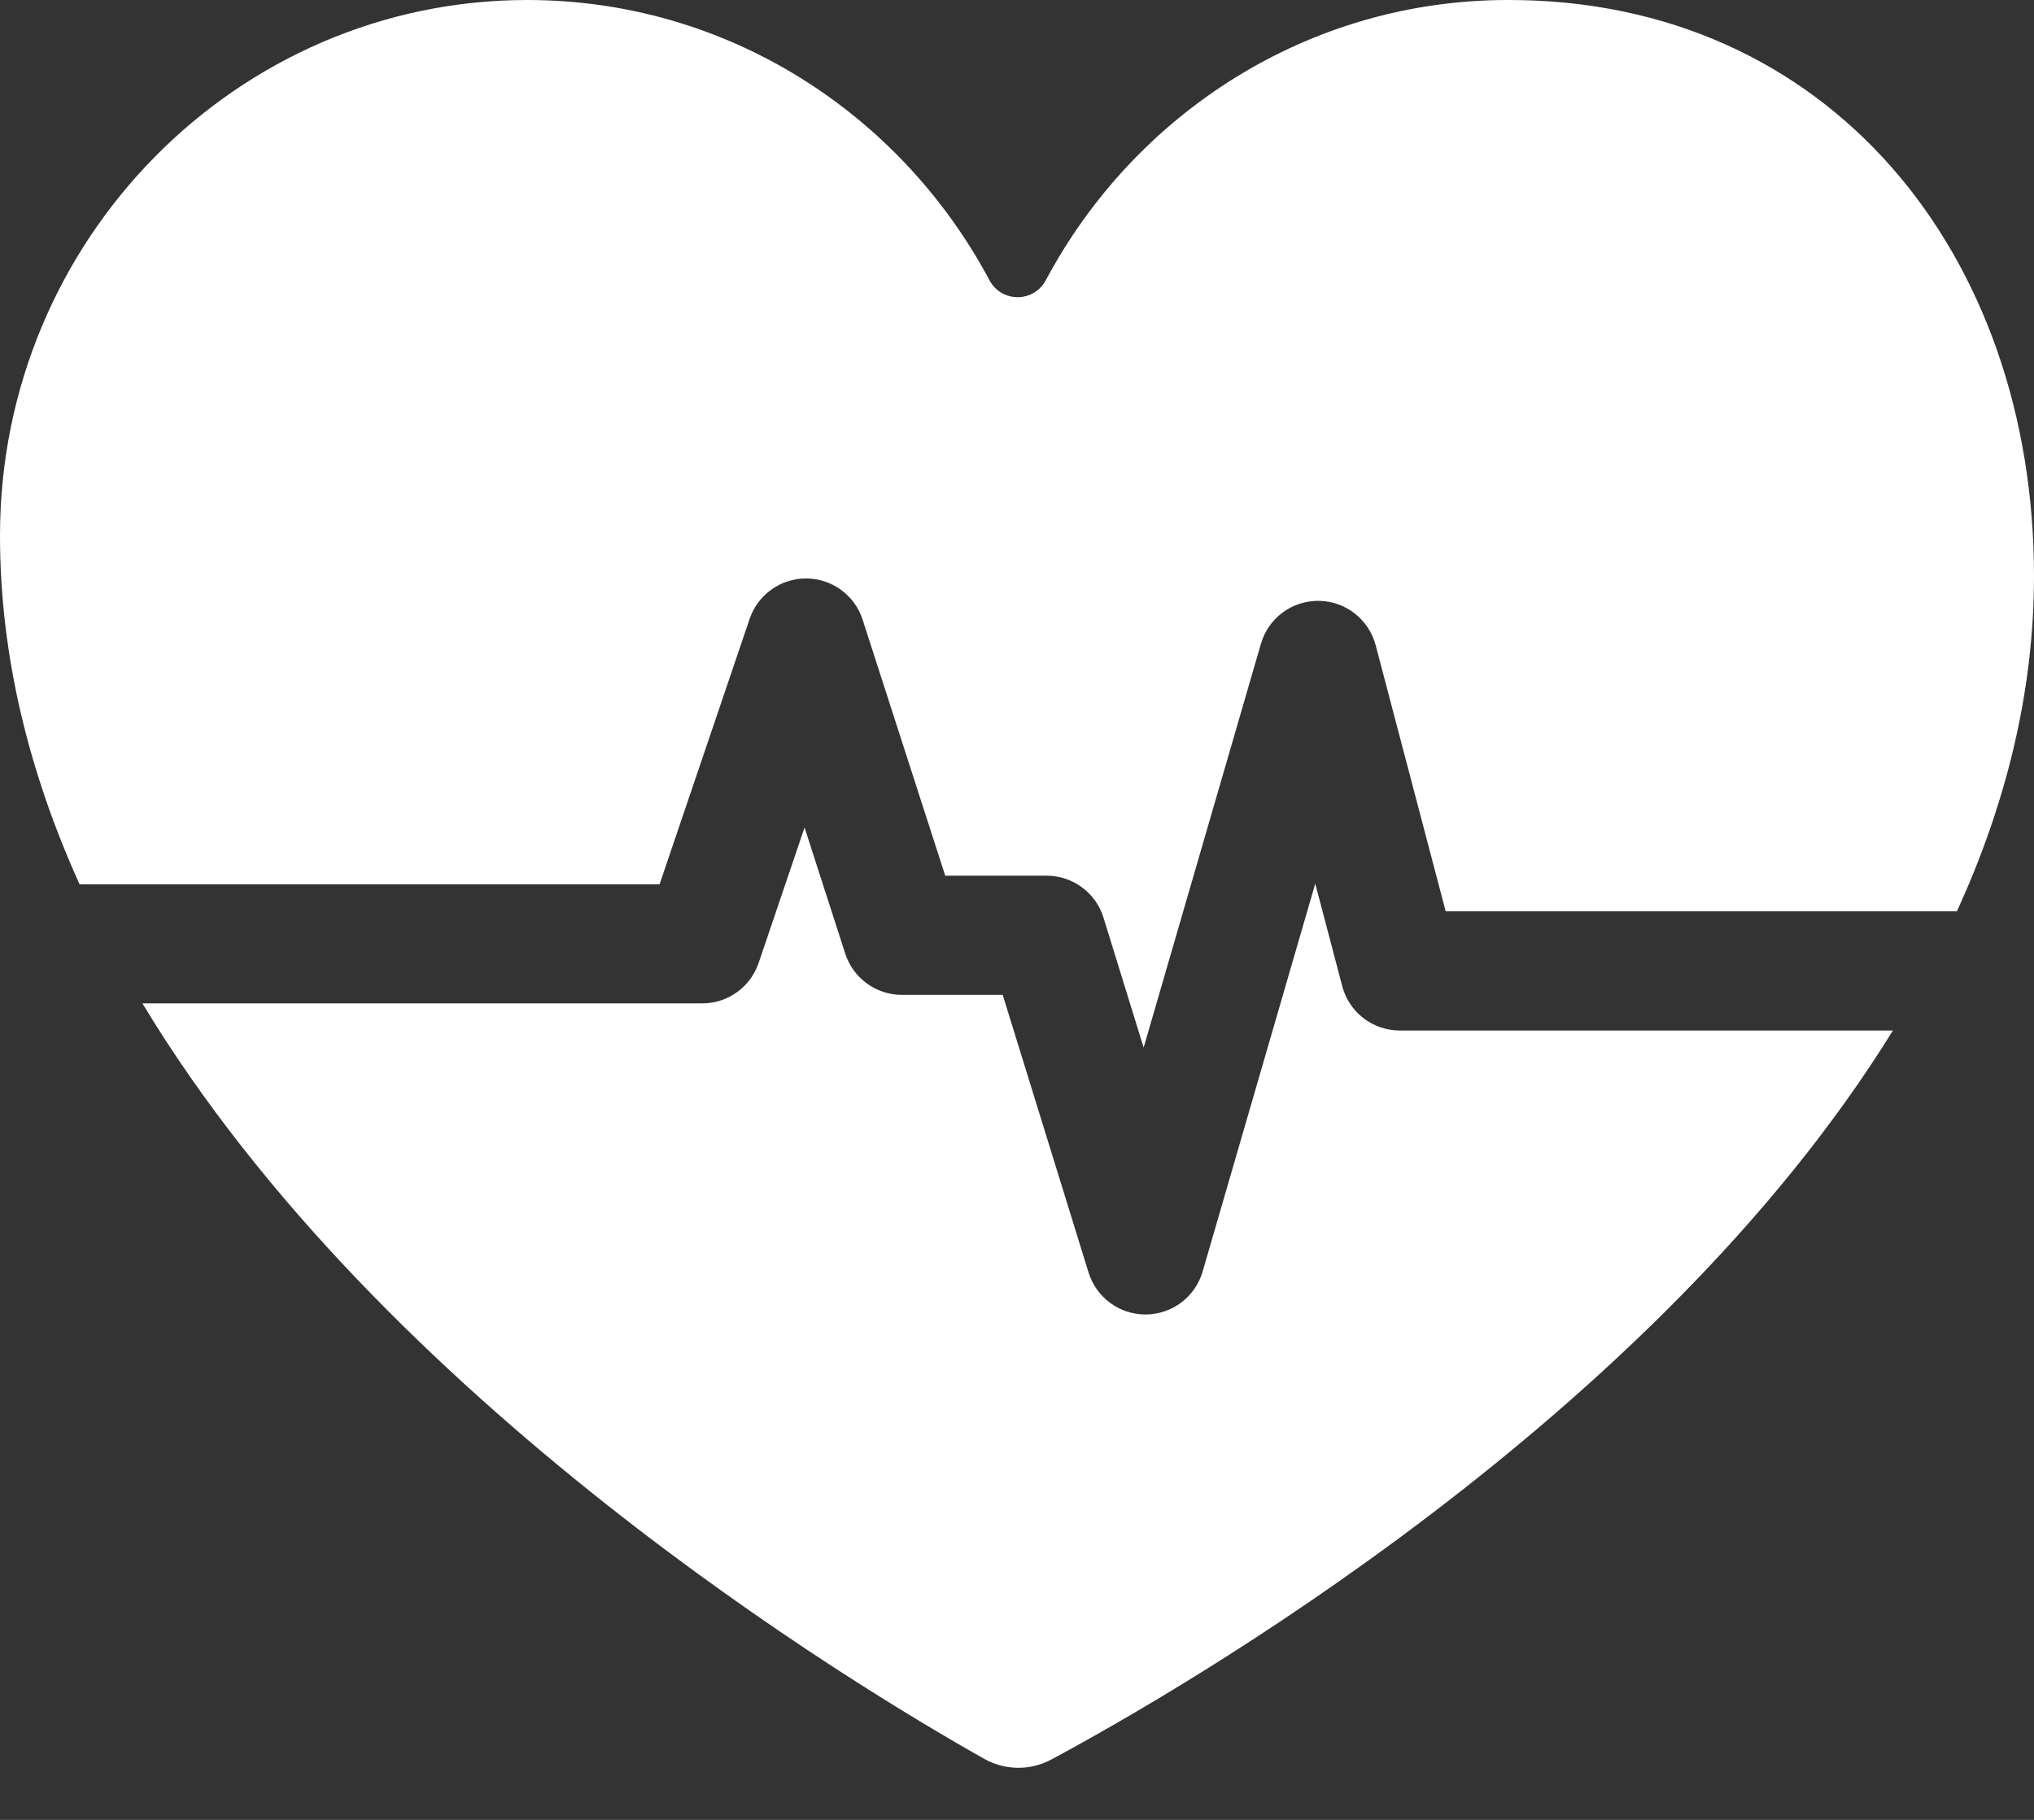
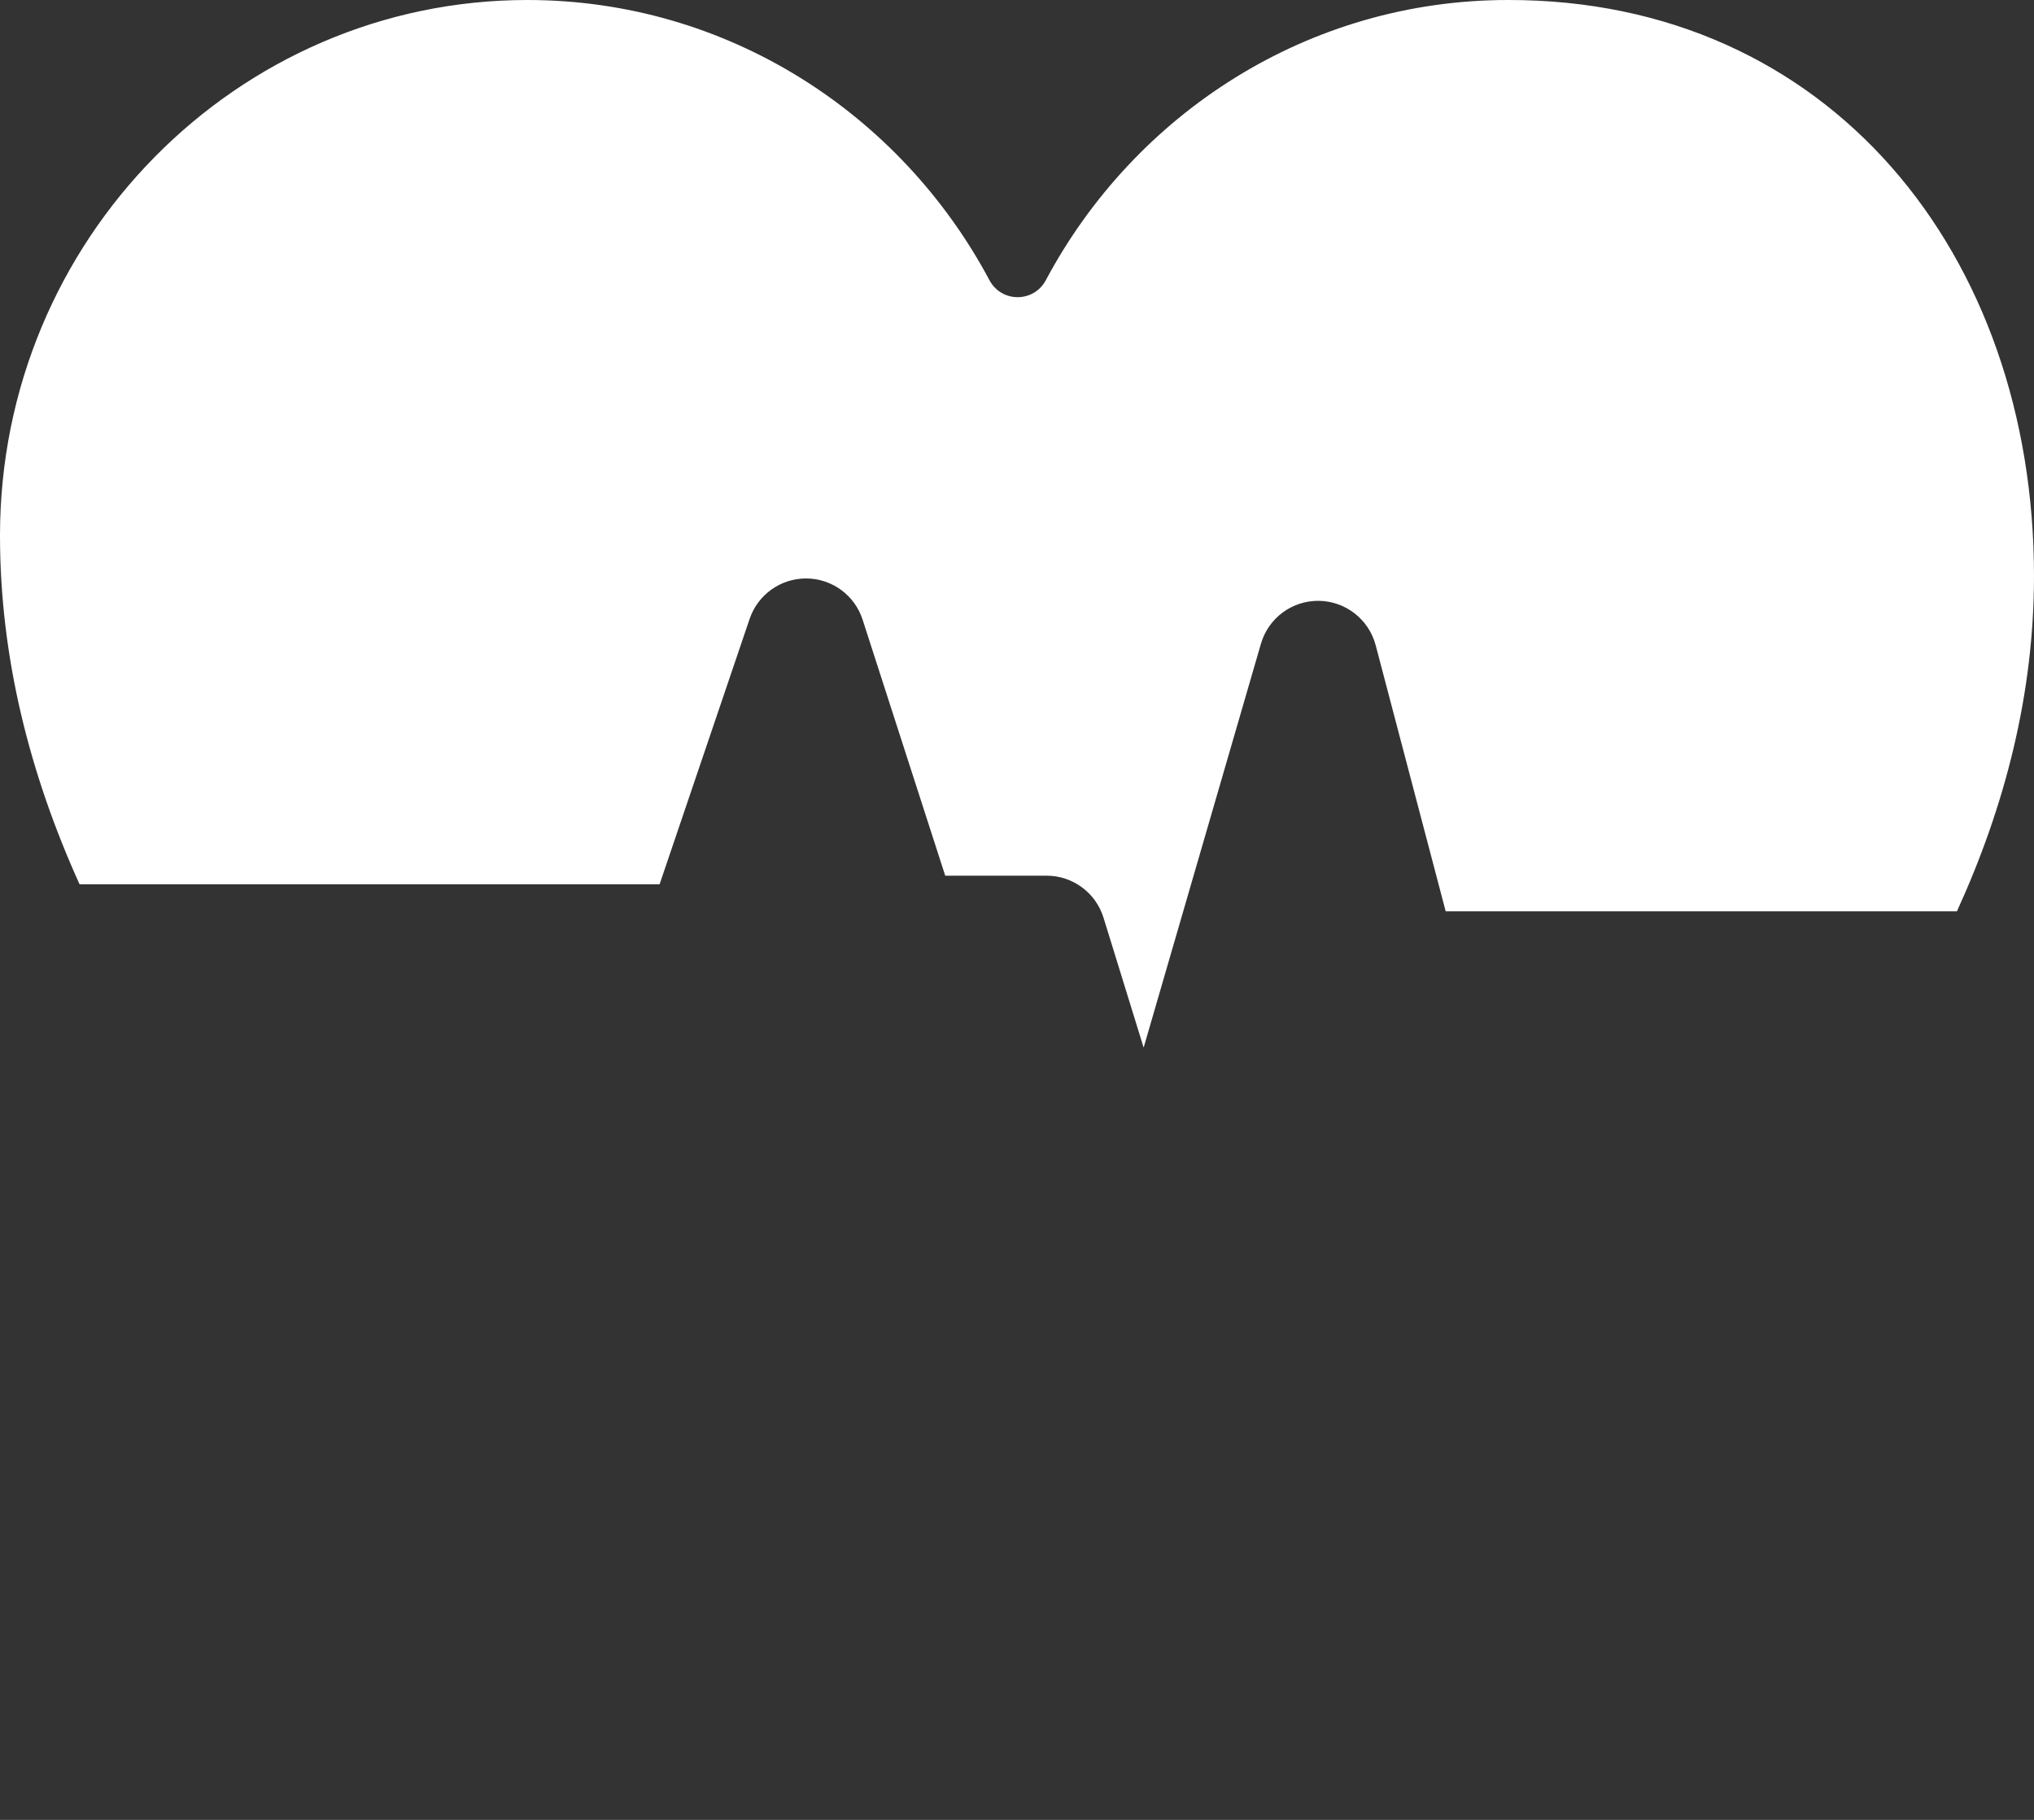
<svg xmlns="http://www.w3.org/2000/svg" width="38" height="34" viewBox="0 0 38 34" fill="none">
  <rect x="0" y="0" width="38" height="34" fill="#333333" stroke="none" />
  <path d="M28.172 1.72214e-05C24.444 1.72214e-05 21.202 2.116 19.539 5.234C19.313 5.658 18.711 5.658 18.485 5.234C16.822 2.116 13.58 1.72214e-05 9.852 1.72214e-05C4.429 1.72214e-05 0 4.48 0 10.005C0 12.289 0.559 14.471 1.486 16.52H12.323L14.005 11.562C14.158 11.111 14.582 10.807 15.058 10.807H15.066C15.546 10.811 15.969 11.121 16.116 11.578L17.659 16.36H19.553C20.041 16.36 20.472 16.678 20.616 17.144L21.366 19.572L23.557 12.028C23.697 11.547 24.136 11.22 24.639 11.225C25.139 11.232 25.573 11.571 25.701 12.055L27.009 17.026H36.56C37.459 15.06 38 12.963 38 10.761C38 4.75 34.178 -0.01 28.172 1.72214e-05Z" fill="white" />
-   <path d="M25.076 18.423L24.572 16.509L22.468 23.756C22.331 24.228 21.9 24.554 21.409 24.558C21.406 24.558 21.403 24.558 21.4 24.558C20.913 24.558 20.482 24.241 20.337 23.774L18.733 18.587H16.85C16.367 18.587 15.94 18.275 15.791 17.816L15.031 15.46L14.173 17.991C14.019 18.443 13.596 18.746 13.12 18.746H2.661C7.151 26.191 15.979 31.505 18.39 32.861C18.777 33.078 19.249 33.083 19.64 32.873C22.063 31.573 30.891 26.492 35.364 19.253H26.151C25.646 19.253 25.204 18.912 25.076 18.423Z" fill="white" />
</svg>